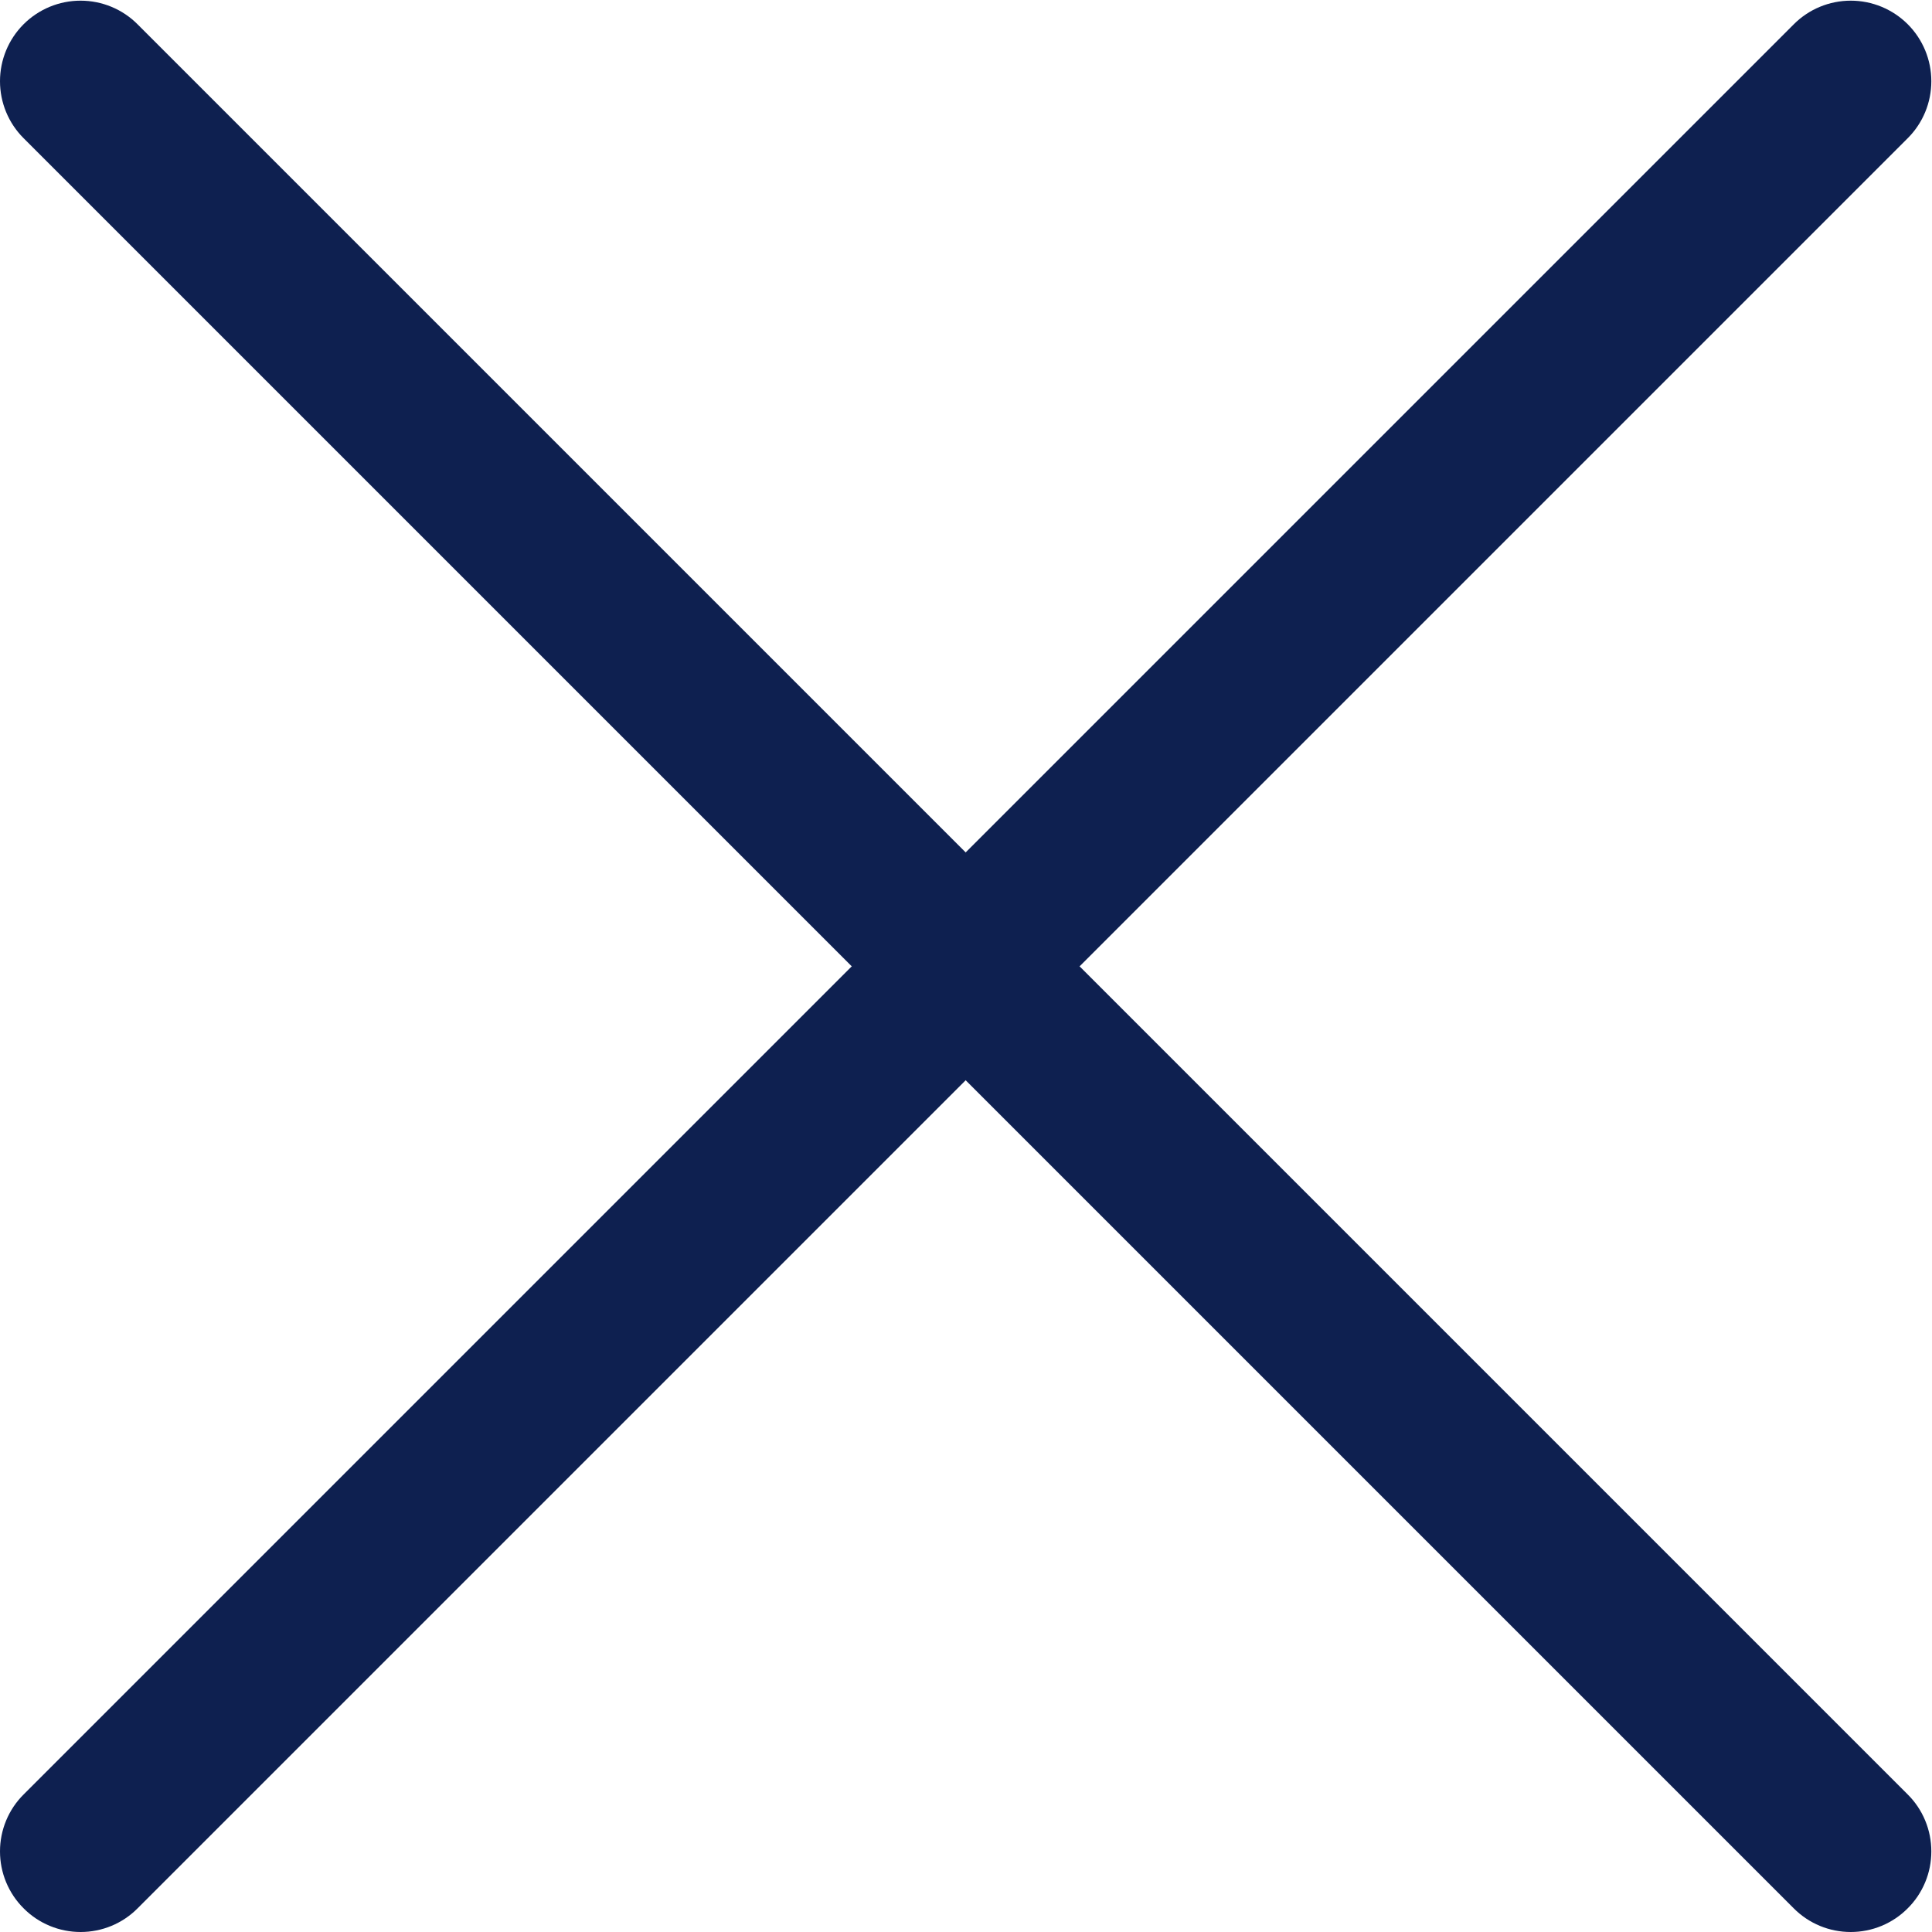
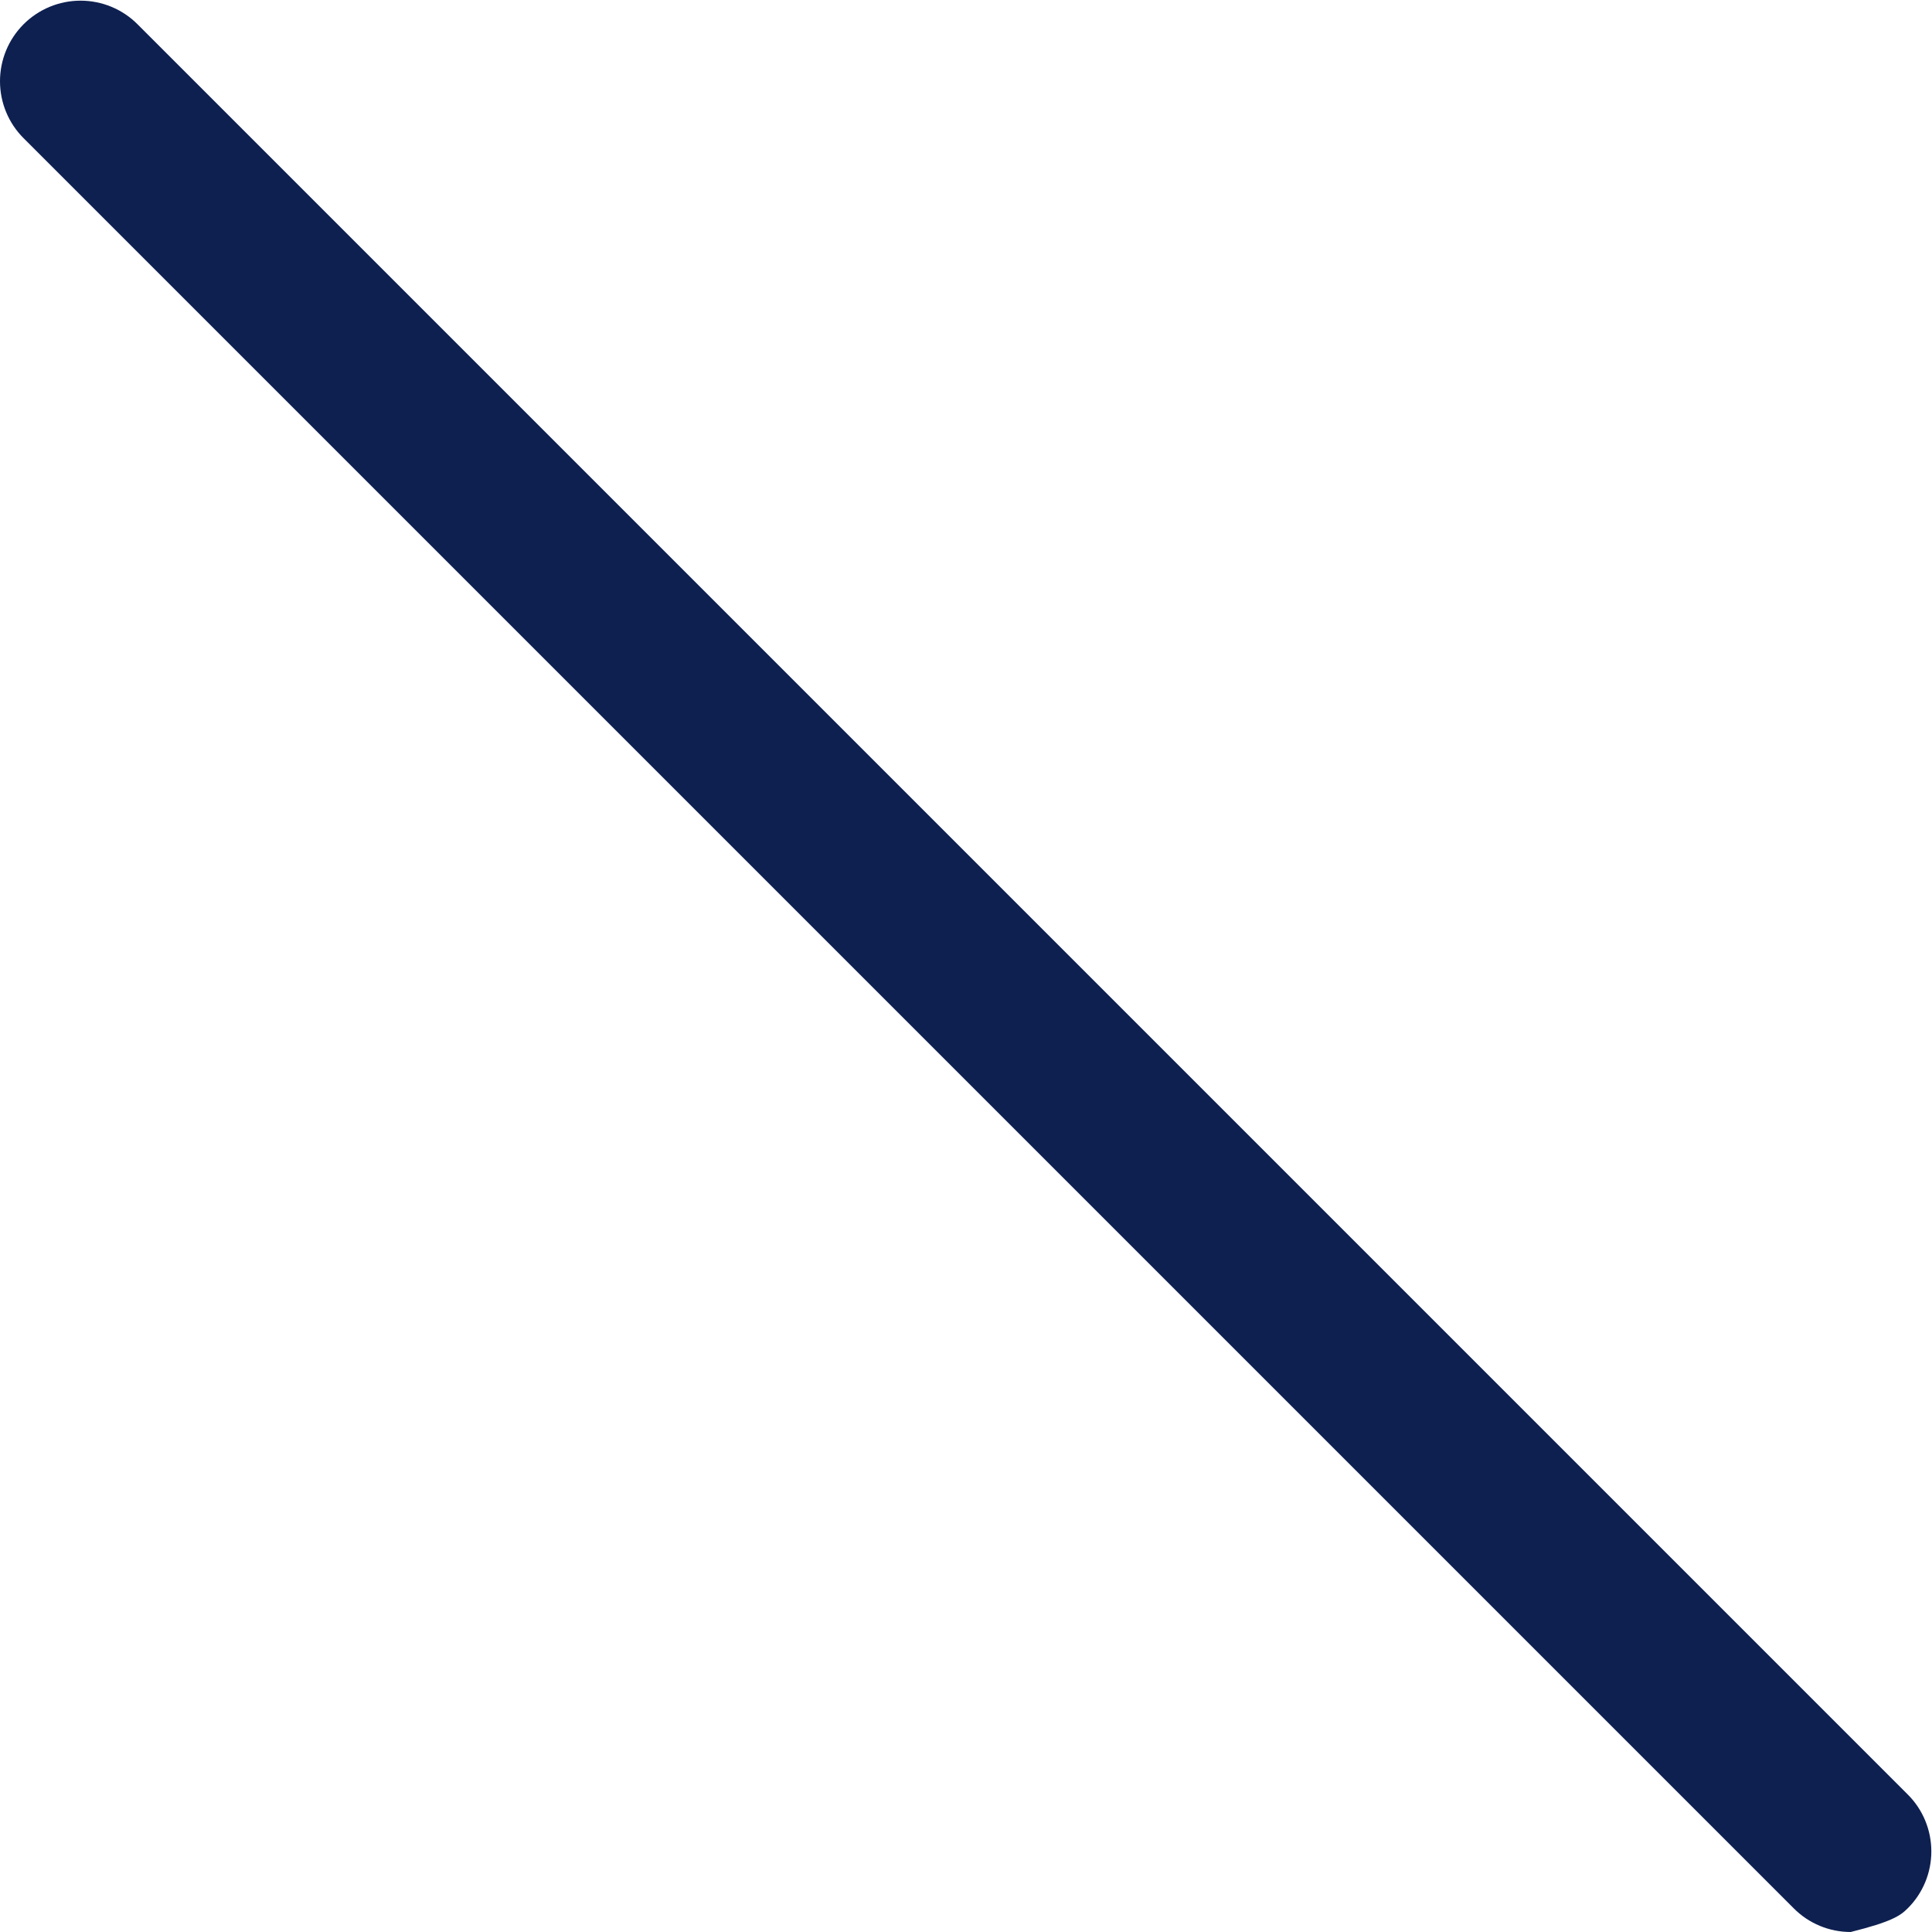
<svg xmlns="http://www.w3.org/2000/svg" width="29" height="29" viewBox="0 0 29 29" fill="none">
-   <path fillRule="evenodd" clipRule="evenodd" d="M28.635 28.645C28.748 28.533 28.837 28.4 28.898 28.253C28.959 28.106 28.99 27.949 28.99 27.79C28.99 27.631 28.959 27.474 28.898 27.327C28.837 27.18 28.748 27.047 28.635 26.935L2.064 0.364C1.838 0.137 1.53 0.01 1.209 0.01C0.889 0.01 0.581 0.137 0.354 0.364C0.127 0.591 0 0.899 0 1.219C0 1.54 0.127 1.848 0.354 2.074L26.925 28.645C27.037 28.758 27.17 28.847 27.317 28.908C27.464 28.969 27.621 29 27.78 29C27.939 29 28.096 28.969 28.243 28.908C28.39 28.847 28.523 28.758 28.635 28.645Z" fill="#0E2050" />
-   <path fillRule="evenodd" clipRule="evenodd" d="M0.355 28.645C0.242 28.533 0.153 28.4 0.092 28.253C0.031 28.106 0 27.949 0 27.79C0 27.631 0.031 27.474 0.092 27.327C0.153 27.18 0.242 27.047 0.355 26.935L26.926 0.364C27.152 0.137 27.46 0.01 27.781 0.01C28.101 0.01 28.409 0.137 28.636 0.364C28.863 0.591 28.99 0.899 28.99 1.219C28.99 1.54 28.863 1.848 28.636 2.074L2.065 28.645C1.953 28.758 1.82 28.847 1.673 28.908C1.526 28.969 1.369 29 1.21 29C1.051 29 0.894 28.969 0.747 28.908C0.6 28.847 0.467 28.758 0.355 28.645Z" fill="#0E2050" />
+   <path fillRule="evenodd" clipRule="evenodd" d="M28.635 28.645C28.748 28.533 28.837 28.4 28.898 28.253C28.959 28.106 28.99 27.949 28.99 27.79C28.99 27.631 28.959 27.474 28.898 27.327C28.837 27.18 28.748 27.047 28.635 26.935L2.064 0.364C1.838 0.137 1.53 0.01 1.209 0.01C0.889 0.01 0.581 0.137 0.354 0.364C0.127 0.591 0 0.899 0 1.219C0 1.54 0.127 1.848 0.354 2.074L26.925 28.645C27.037 28.758 27.17 28.847 27.317 28.908C27.464 28.969 27.621 29 27.78 29C28.39 28.847 28.523 28.758 28.635 28.645Z" fill="#0E2050" />
</svg>